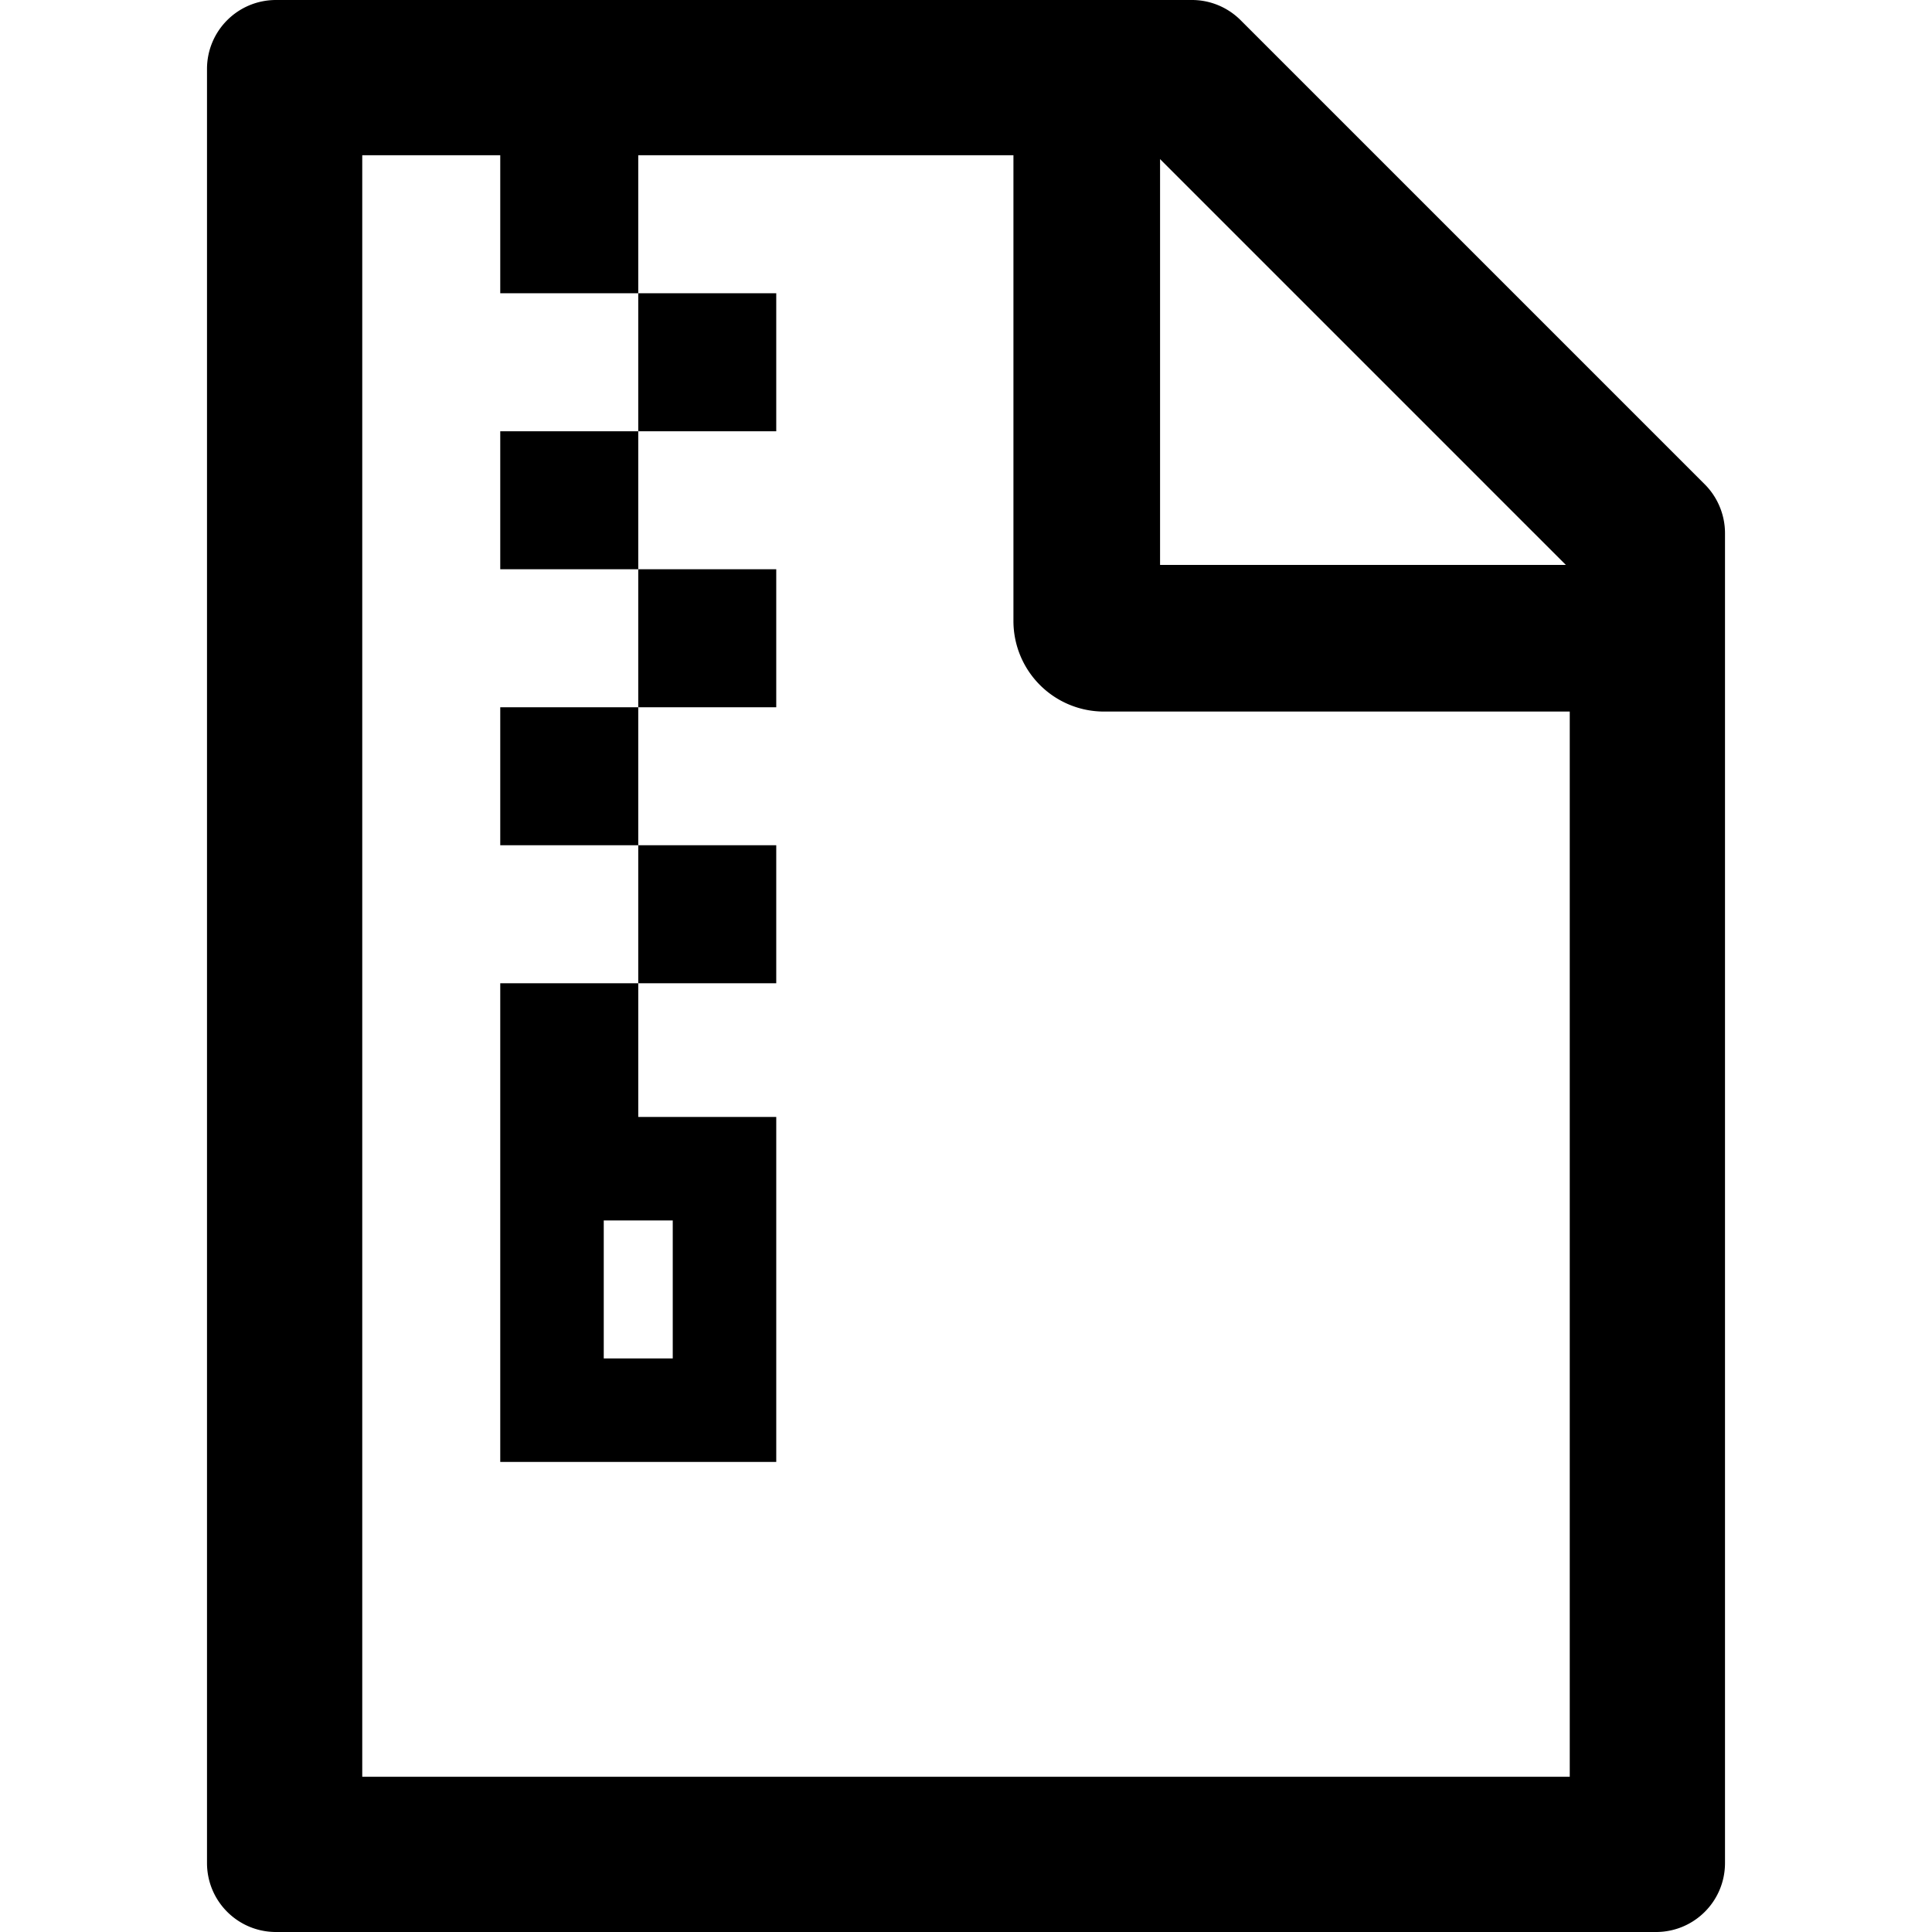
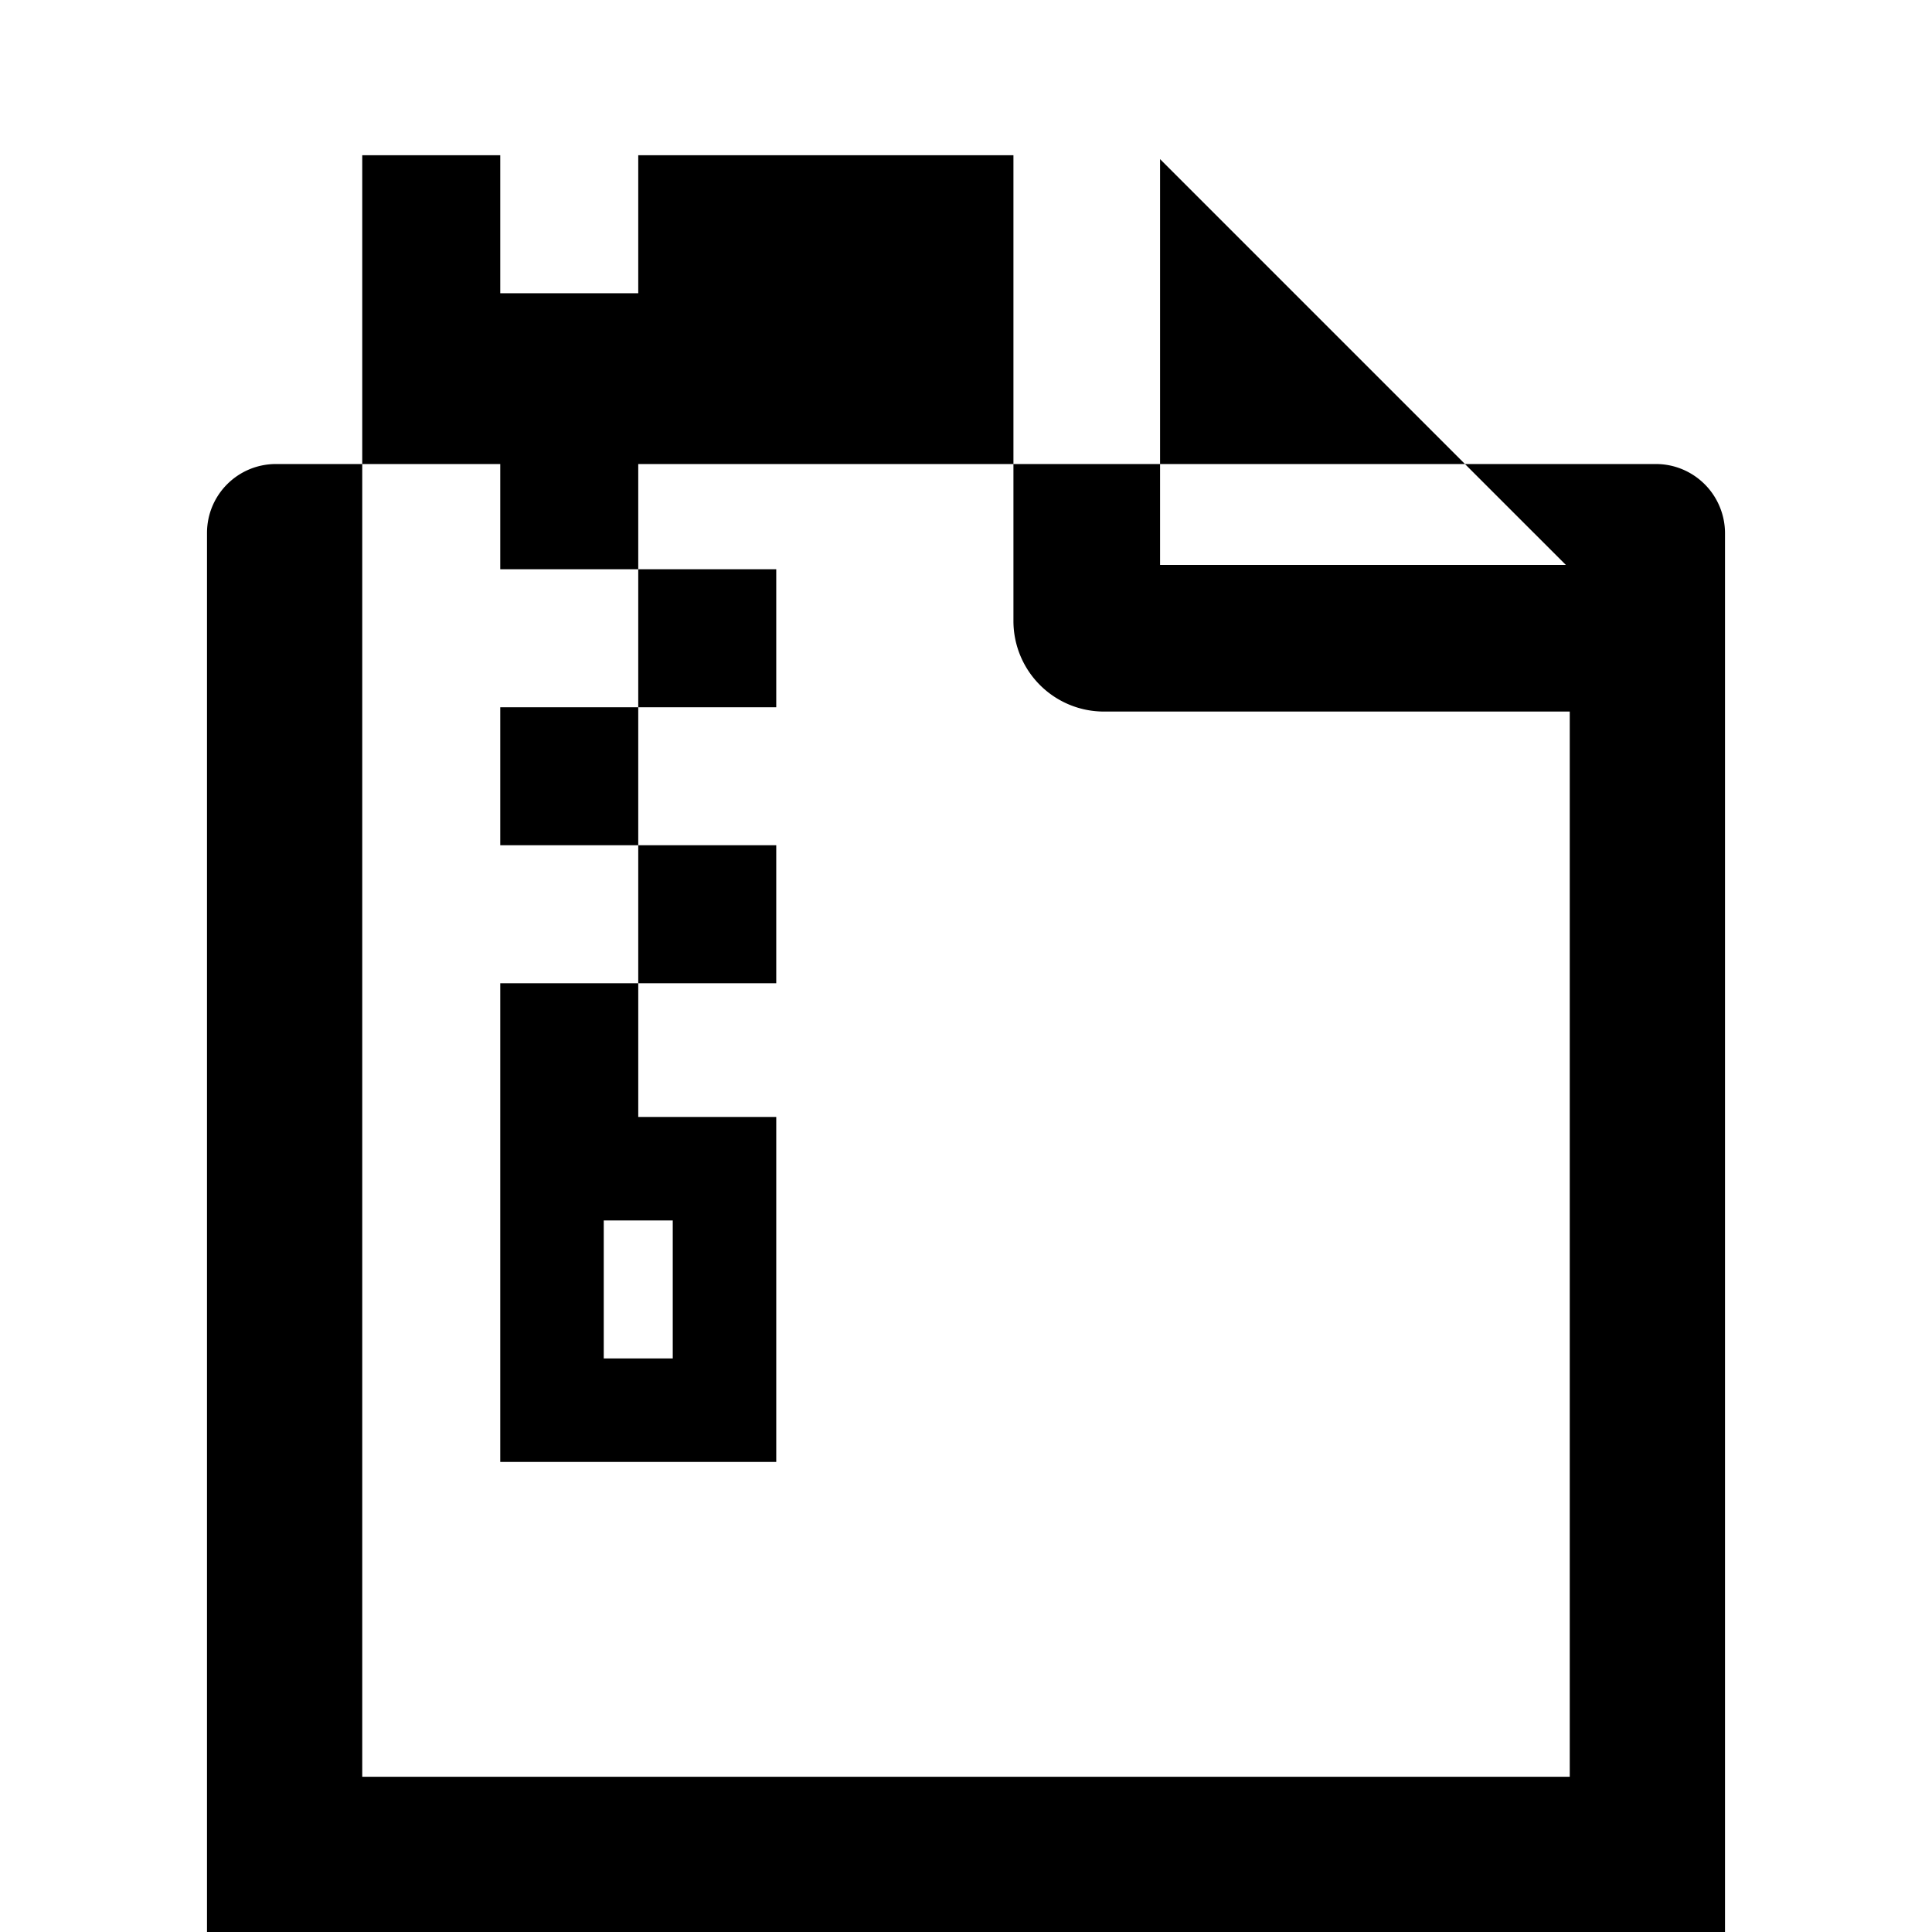
<svg viewBox="64 64 896 896">
-   <path d="M296 392h64v64h-64zm0 190v160h128V582h-64v-62h-64v62zm80 48v64h-32v-64h32zm-16-302h64v64h-64zm-64-64h64v64h-64zm64 192h64v64h-64zm0-256h64v64h-64zm494.6 88.6L639.4 73.4c-6-6-14.1-9.4-22.6-9.4H192c-17.7 0-32 14.3-32 32v832c0 17.7 14.3 32 32 32h640c17.7 0 32-14.3 32-32V311.3c0-8.5-3.4-16.7-9.4-22.7zM790.2 326H602V137.8L790.2 326zm1.8 562H232V136h64v64h64v-64h174v216a42 42 0 0 0 42 42h216v494z" />
+   <path d="M296 392h64v64h-64zm0 190v160h128V582h-64v-62h-64v62zm80 48v64h-32v-64h32zm-16-302h64v64h-64zm-64-64h64v64h-64zm64 192h64v64h-64zm0-256h64v64h-64zm494.6 88.6c-6-6-14.1-9.4-22.6-9.4H192c-17.7 0-32 14.3-32 32v832c0 17.7 14.3 32 32 32h640c17.7 0 32-14.3 32-32V311.3c0-8.5-3.4-16.7-9.4-22.7zM790.2 326H602V137.8L790.2 326zm1.8 562H232V136h64v64h64v-64h174v216a42 42 0 0 0 42 42h216v494z" />
</svg>